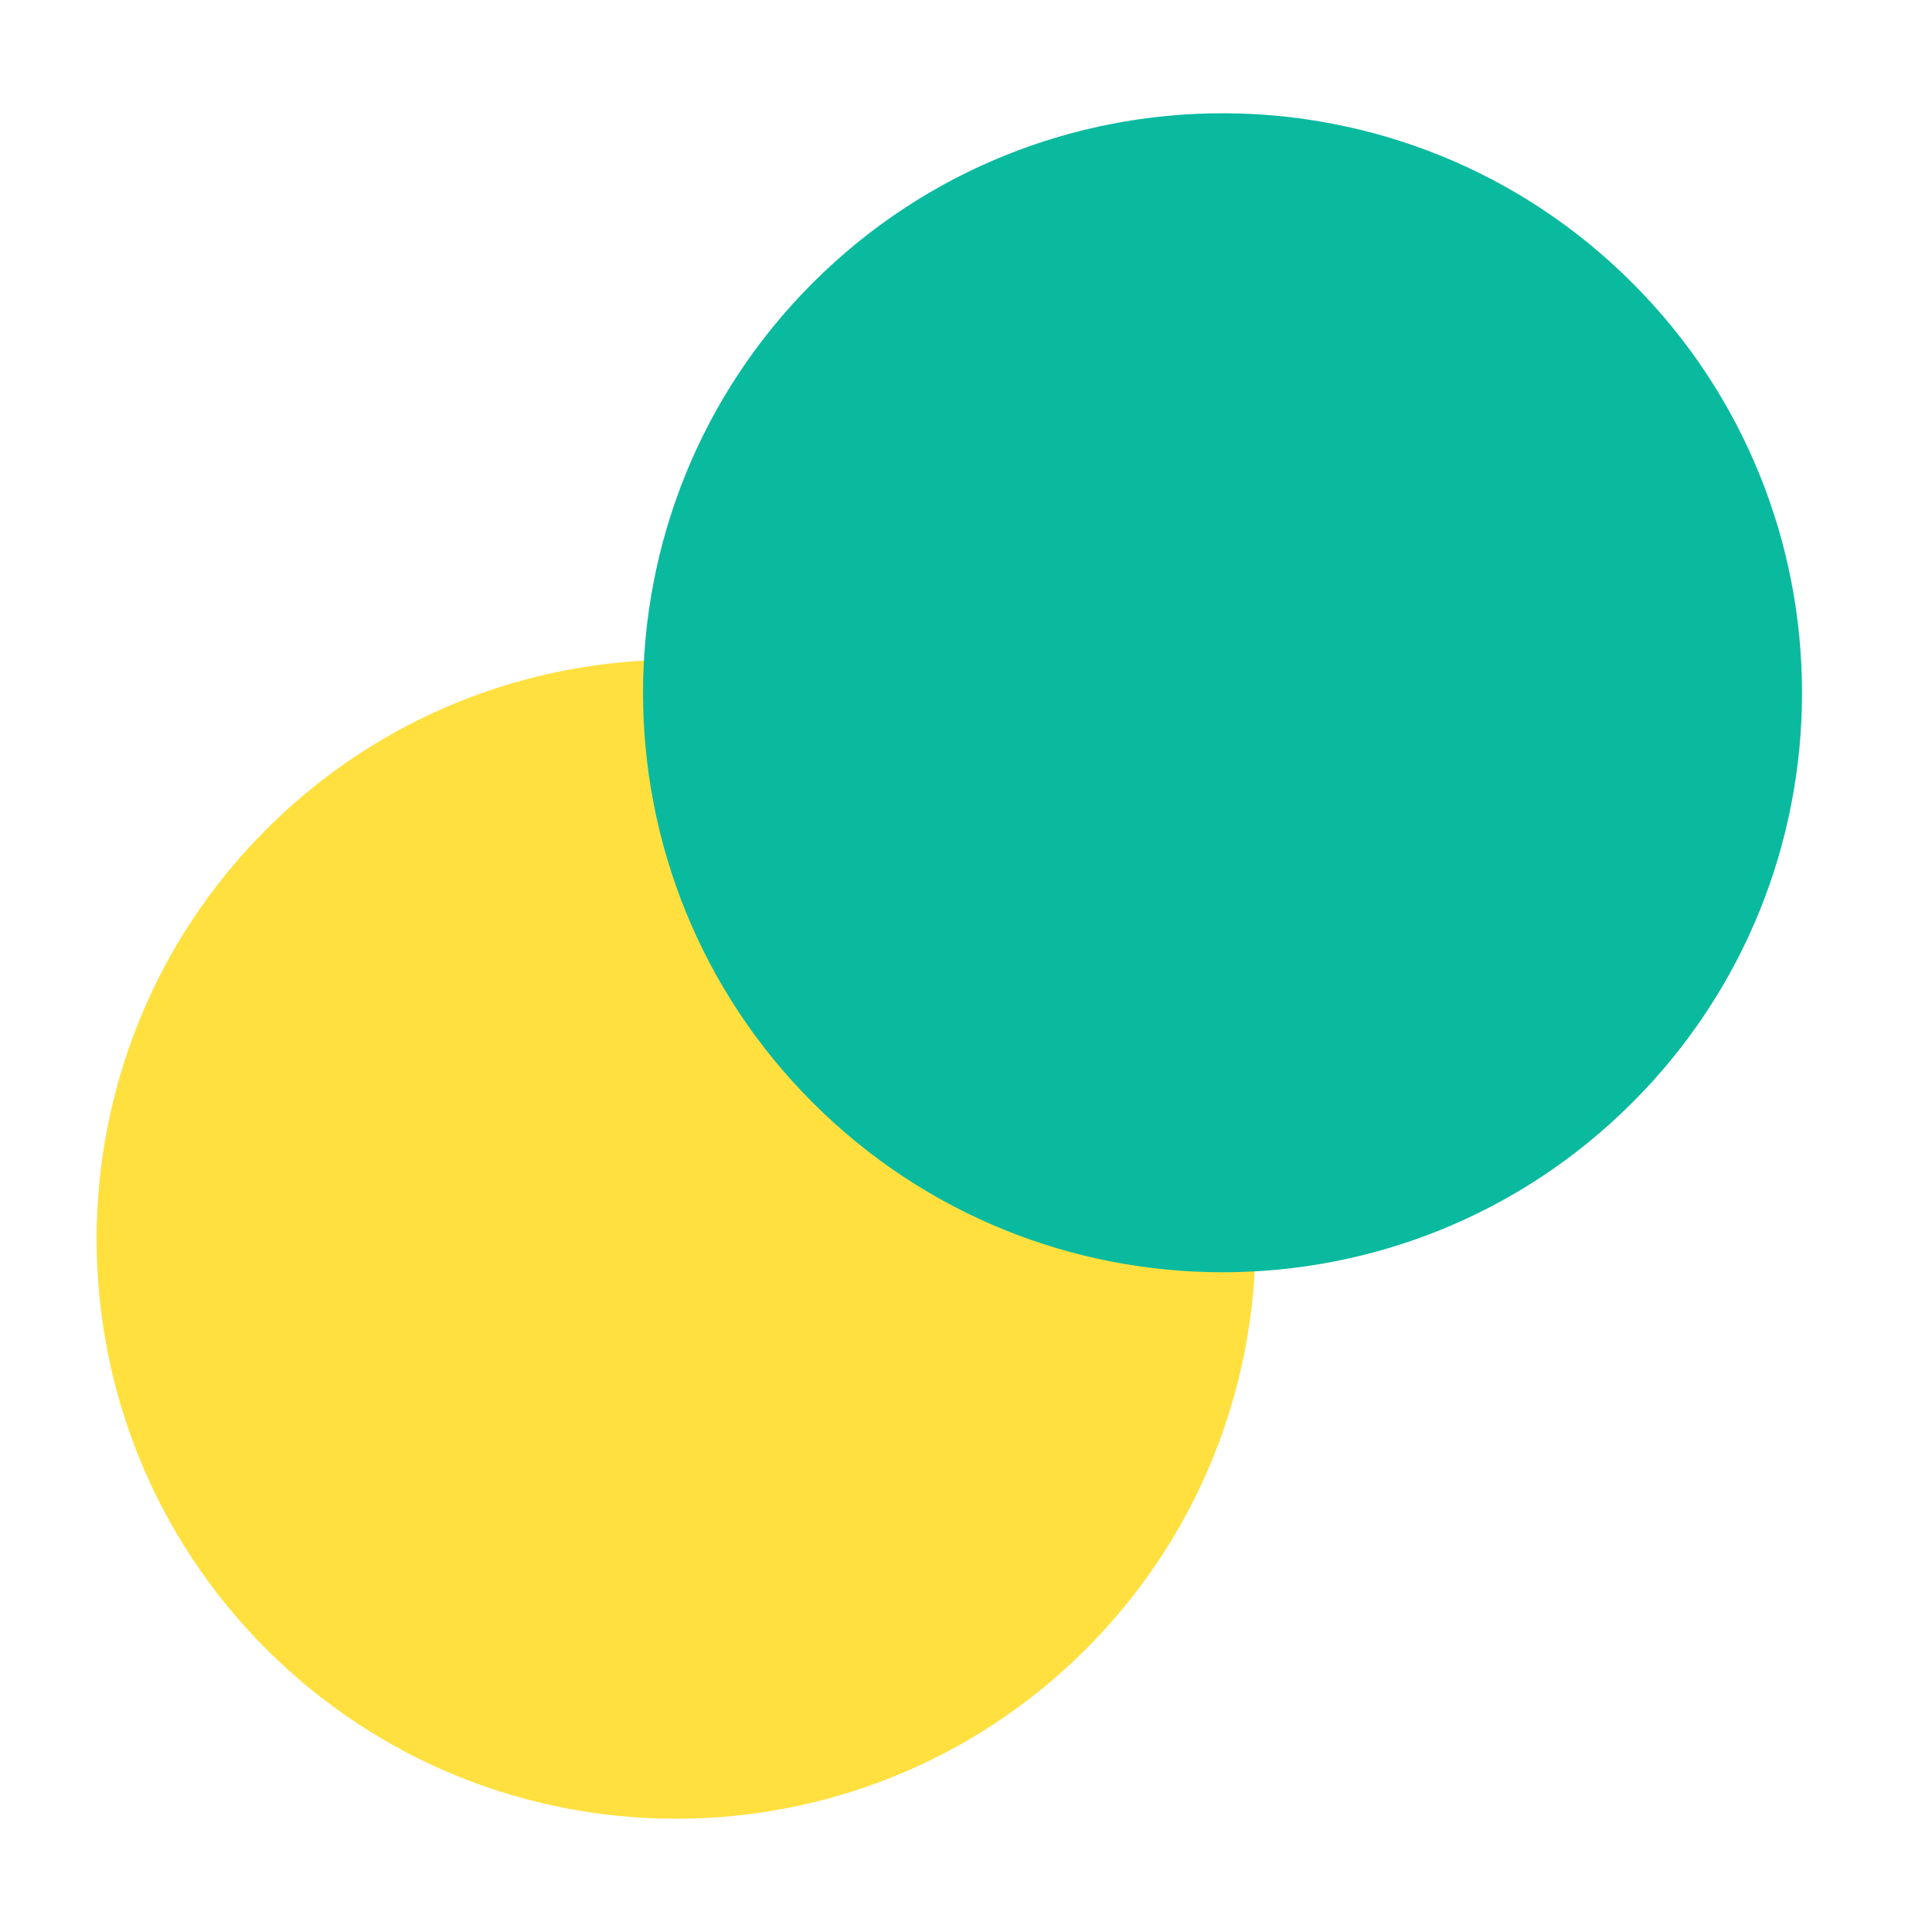
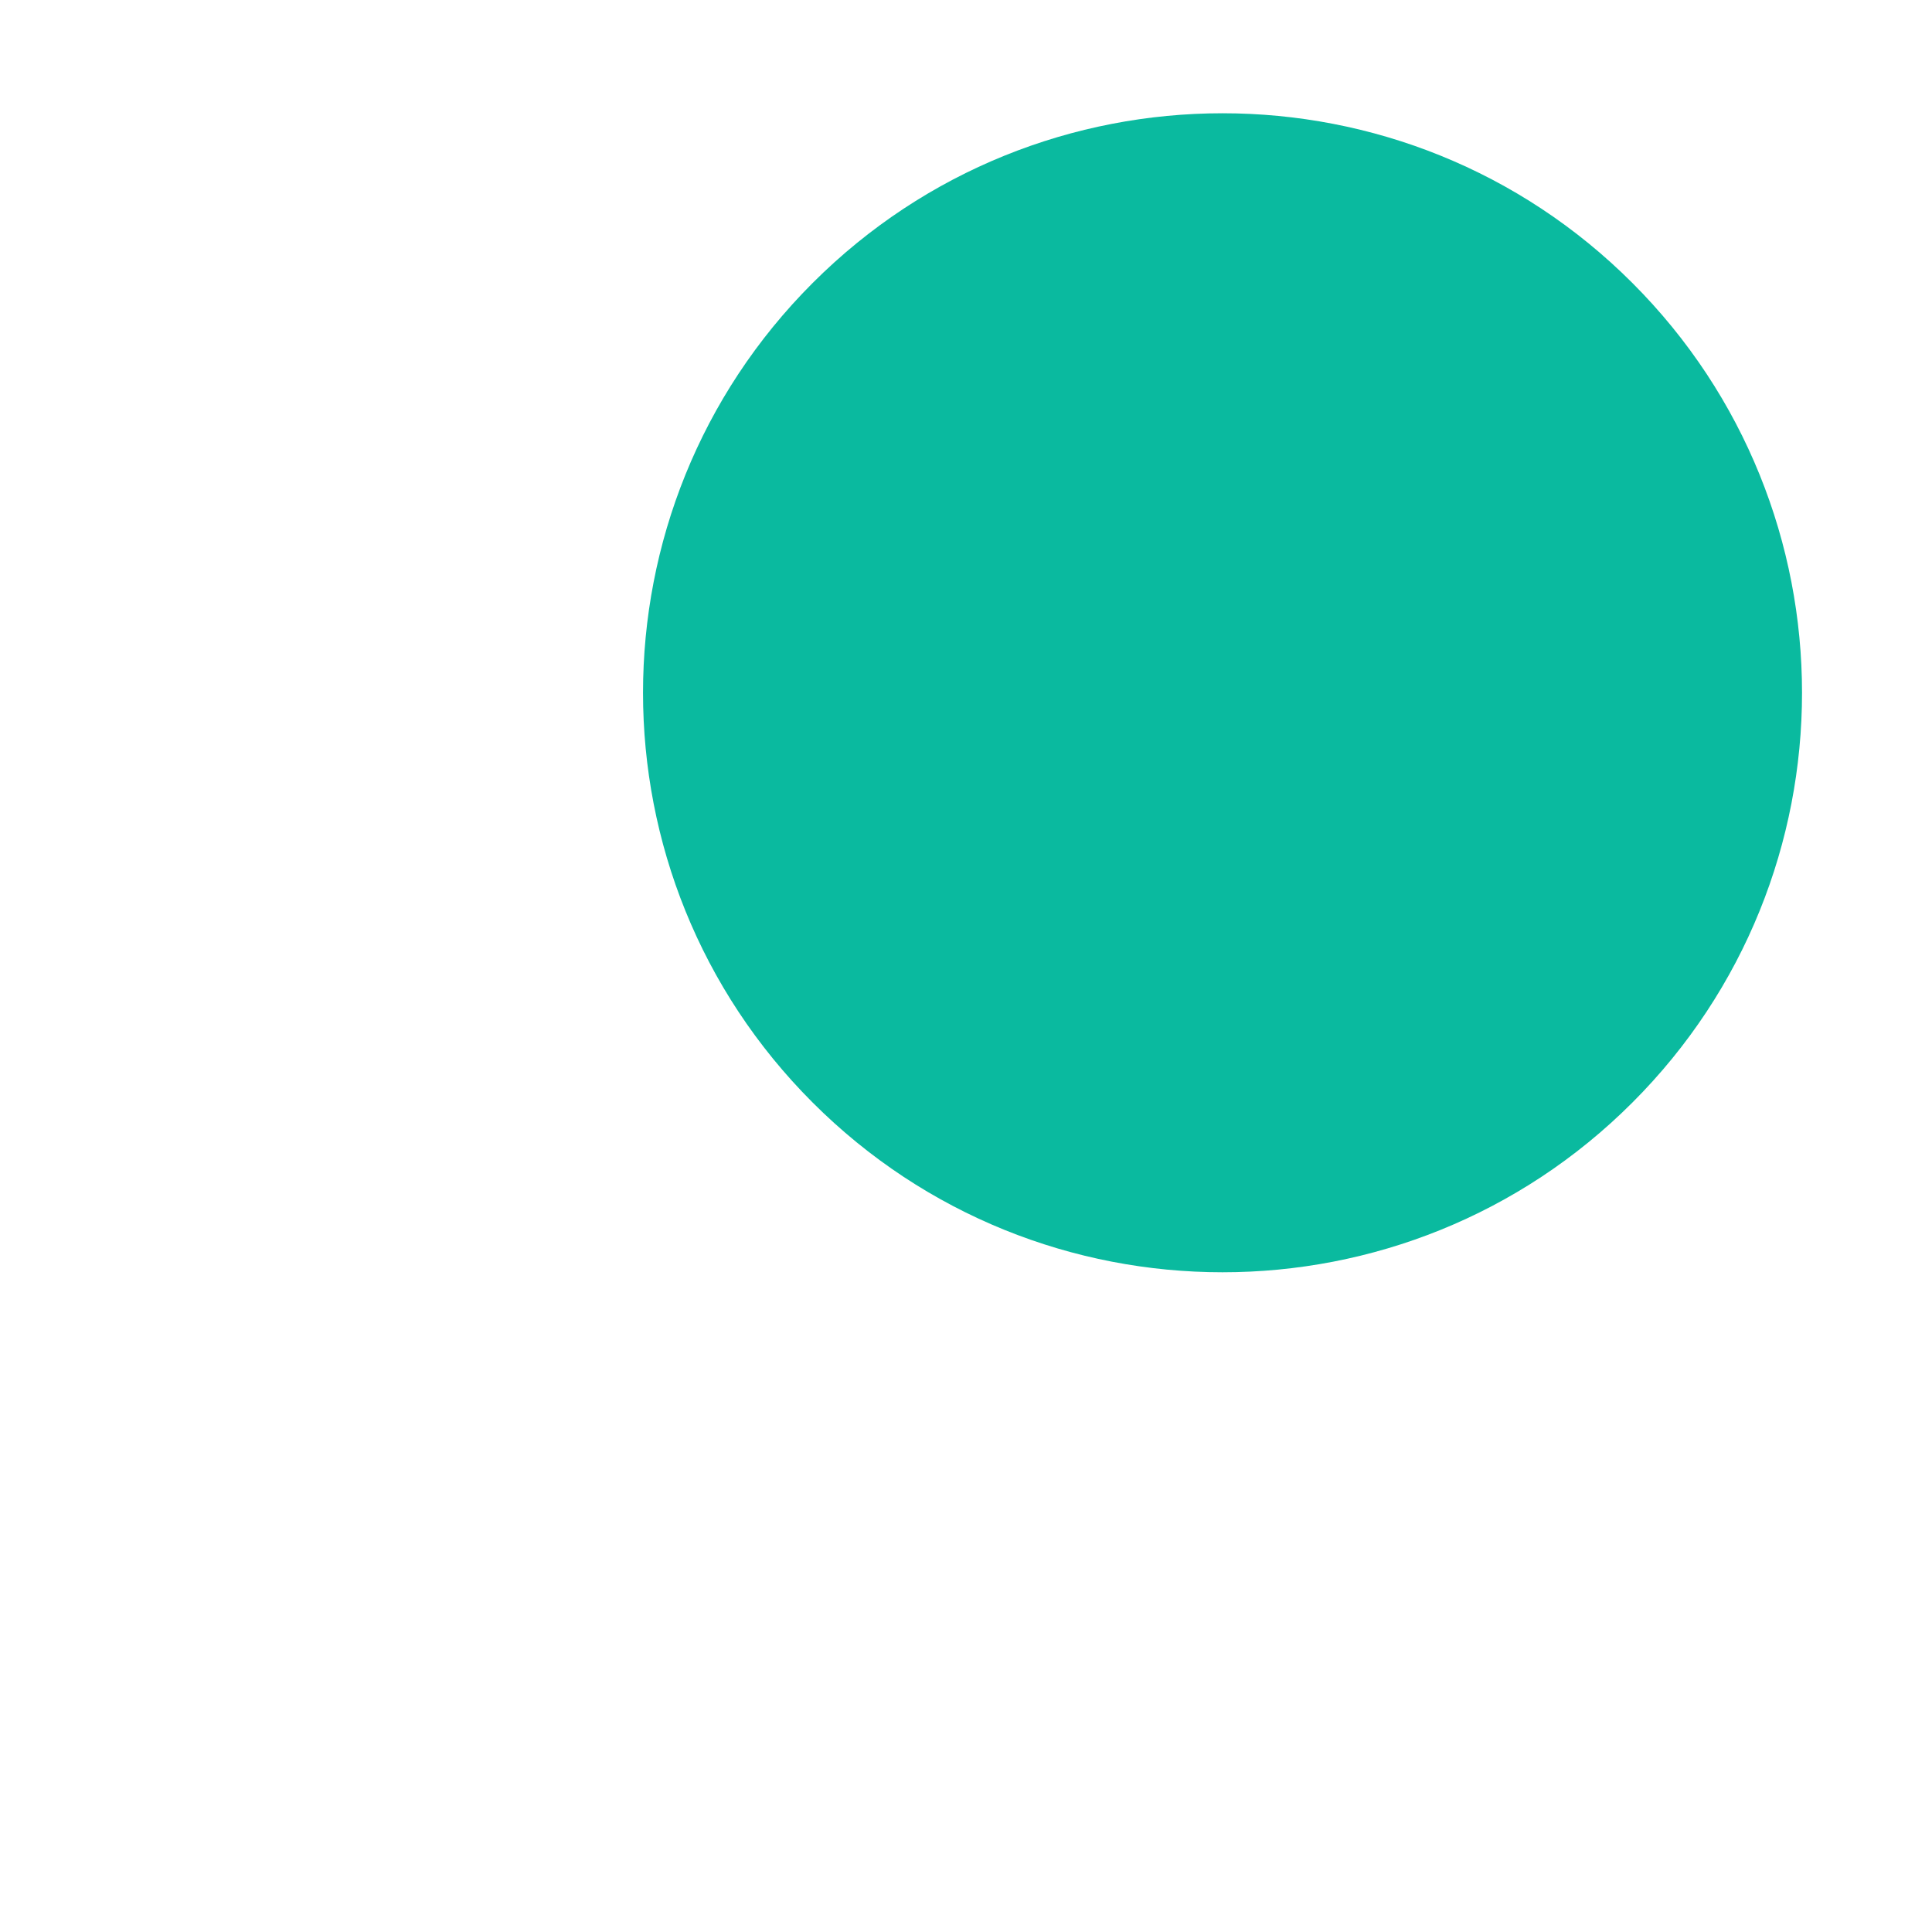
<svg xmlns="http://www.w3.org/2000/svg" width="20" height="20" viewBox="0 0 20 20" fill="none">
-   <path fill-rule="evenodd" clip-rule="evenodd" d="M2.756 8.586C5.098 6.244 8.9 6.244 11.241 8.586L11.242 8.586C13.583 10.927 13.583 14.729 11.242 17.071C8.9 19.413 5.098 19.413 2.756 17.071L2.756 17.071C0.415 14.729 0.415 10.928 2.756 8.586Z" fill="#FFE03F" />
  <path fill-rule="evenodd" clip-rule="evenodd" d="M8.413 2.929C10.755 0.587 14.557 0.587 16.898 2.929L16.898 2.929C19.24 5.271 19.24 9.073 16.898 11.414C14.557 13.756 10.755 13.756 8.413 11.414L8.413 11.414C6.071 9.073 6.071 5.271 8.413 2.929Z" fill="#0ABA9F" />
</svg>